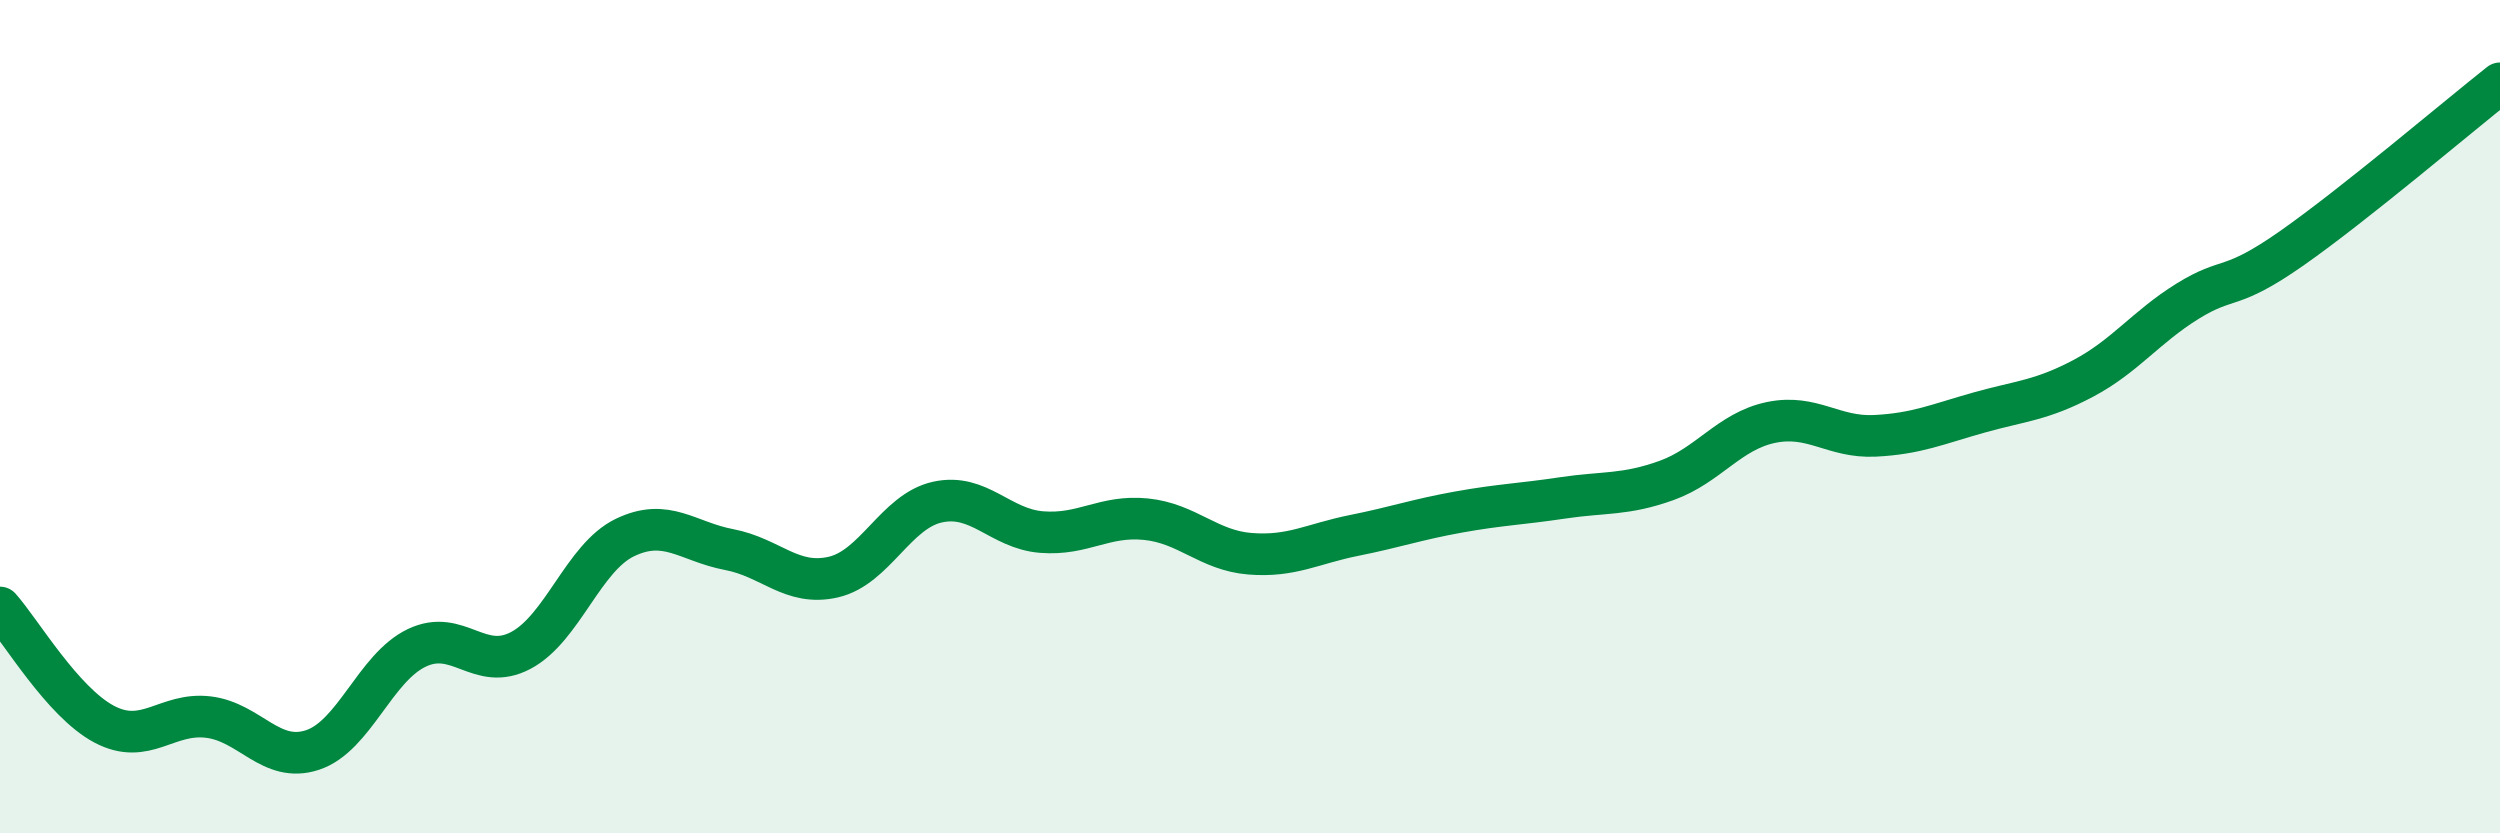
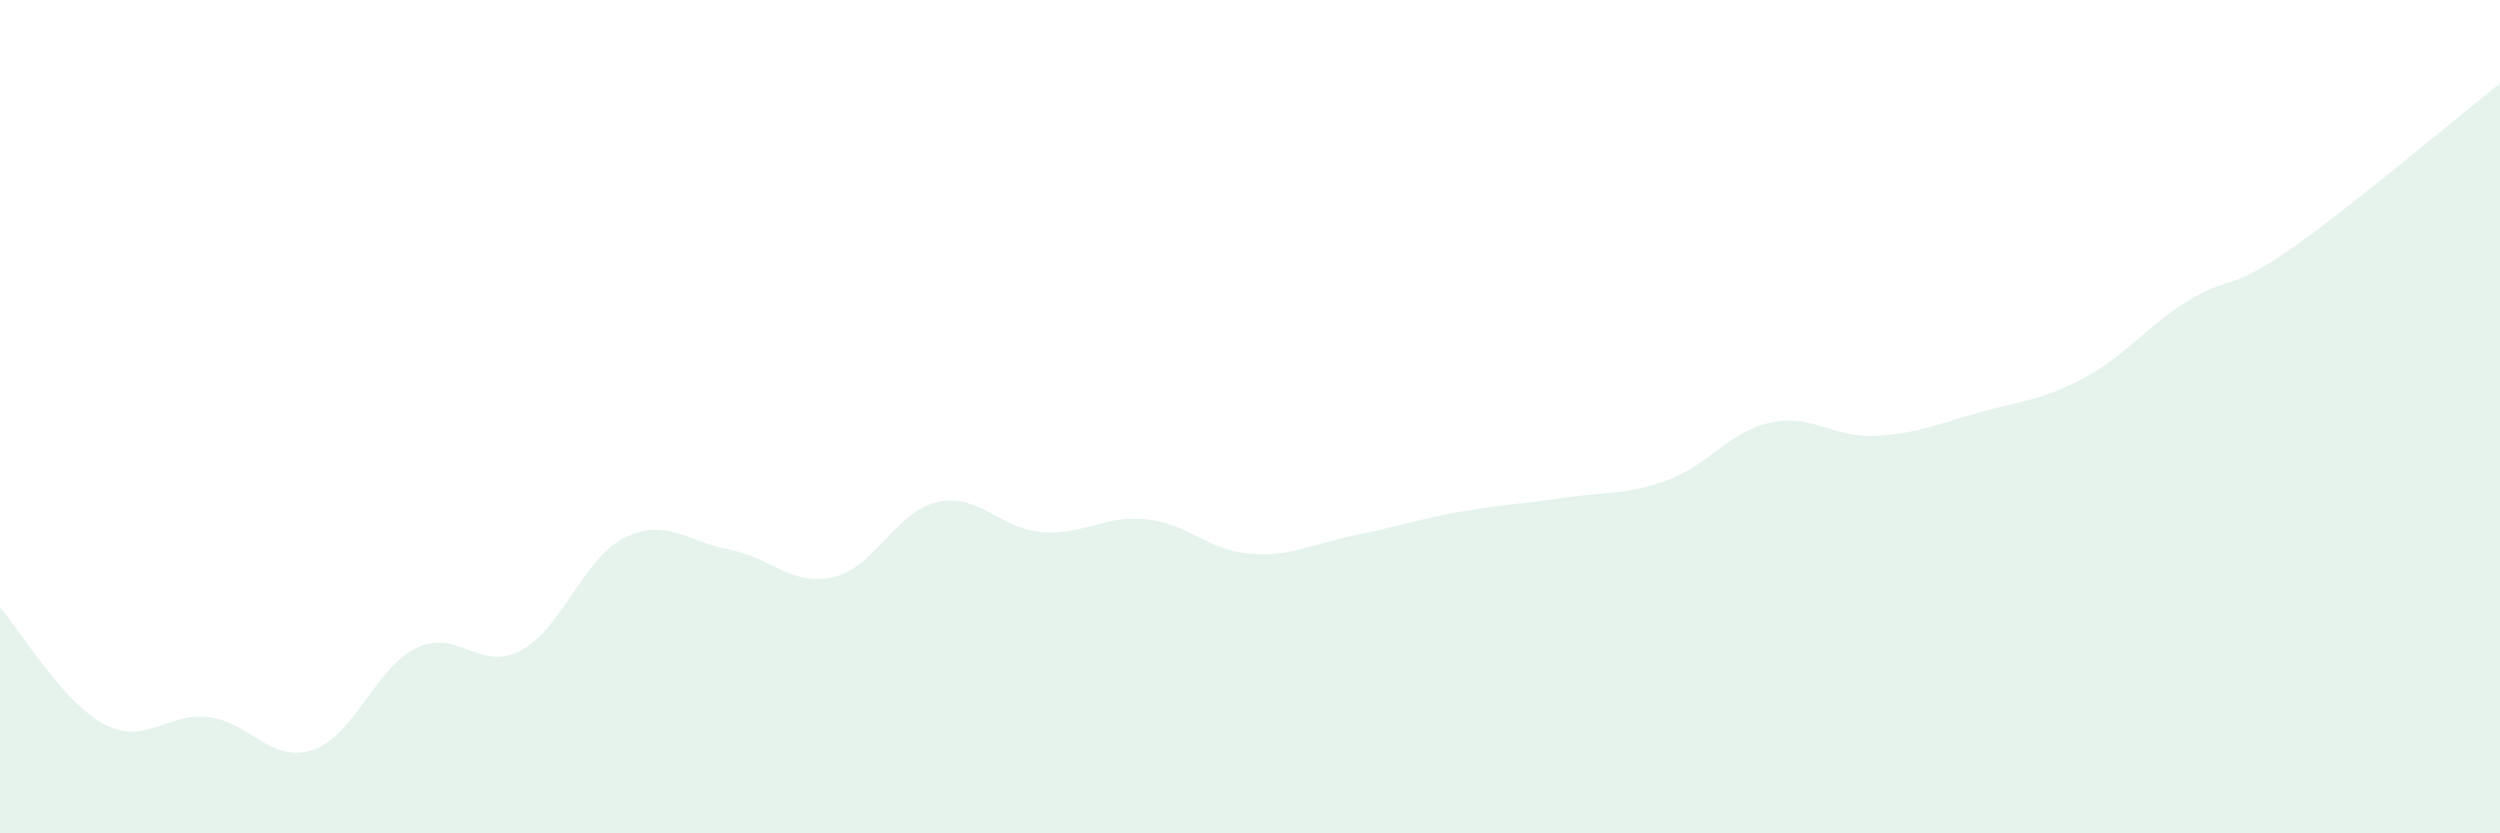
<svg xmlns="http://www.w3.org/2000/svg" width="60" height="20" viewBox="0 0 60 20">
  <path d="M 0,14.58 C 0.5,15.14 1.5,16.85 2.5,17.38 C 3.5,17.91 4,17.09 5,17.21 C 6,17.33 6.5,18.33 7.5,18 C 8.5,17.67 9,16.03 10,15.55 C 11,15.07 11.5,16.14 12.5,15.61 C 13.5,15.08 14,13.38 15,12.9 C 16,12.42 16.5,13 17.5,13.19 C 18.5,13.38 19,14.08 20,13.85 C 21,13.62 21.5,12.27 22.5,12.05 C 23.5,11.83 24,12.69 25,12.77 C 26,12.85 26.5,12.36 27.5,12.46 C 28.5,12.56 29,13.21 30,13.29 C 31,13.37 31.5,13.05 32.5,12.85 C 33.5,12.65 34,12.47 35,12.29 C 36,12.11 36.5,12.1 37.5,11.95 C 38.5,11.8 39,11.89 40,11.53 C 41,11.17 41.5,10.35 42.5,10.14 C 43.5,9.93 44,10.51 45,10.46 C 46,10.41 46.5,10.18 47.5,9.9 C 48.5,9.62 49,9.61 50,9.08 C 51,8.55 51.5,7.85 52.5,7.23 C 53.5,6.61 53.5,7.01 55,5.96 C 56.5,4.91 59,2.79 60,2L60 20L0 20Z" fill="#008740" opacity="0.1" stroke-linecap="round" stroke-linejoin="round" />
-   <path d="M 0,14.58 C 0.5,15.14 1.5,16.85 2.5,17.38 C 3.5,17.91 4,17.09 5,17.21 C 6,17.33 6.5,18.33 7.5,18 C 8.5,17.67 9,16.03 10,15.55 C 11,15.07 11.5,16.14 12.5,15.61 C 13.5,15.08 14,13.38 15,12.9 C 16,12.42 16.5,13 17.5,13.19 C 18.5,13.38 19,14.08 20,13.85 C 21,13.62 21.5,12.27 22.5,12.05 C 23.5,11.83 24,12.69 25,12.77 C 26,12.85 26.5,12.36 27.5,12.46 C 28.5,12.56 29,13.21 30,13.29 C 31,13.37 31.5,13.05 32.5,12.85 C 33.5,12.65 34,12.47 35,12.29 C 36,12.11 36.5,12.1 37.5,11.95 C 38.5,11.8 39,11.89 40,11.53 C 41,11.17 41.5,10.35 42.5,10.14 C 43.5,9.93 44,10.51 45,10.46 C 46,10.41 46.5,10.18 47.5,9.9 C 48.5,9.62 49,9.61 50,9.08 C 51,8.55 51.5,7.85 52.5,7.23 C 53.5,6.61 53.5,7.01 55,5.96 C 56.5,4.91 59,2.79 60,2" stroke="#008740" stroke-width="1" fill="none" stroke-linecap="round" stroke-linejoin="round" />
</svg>